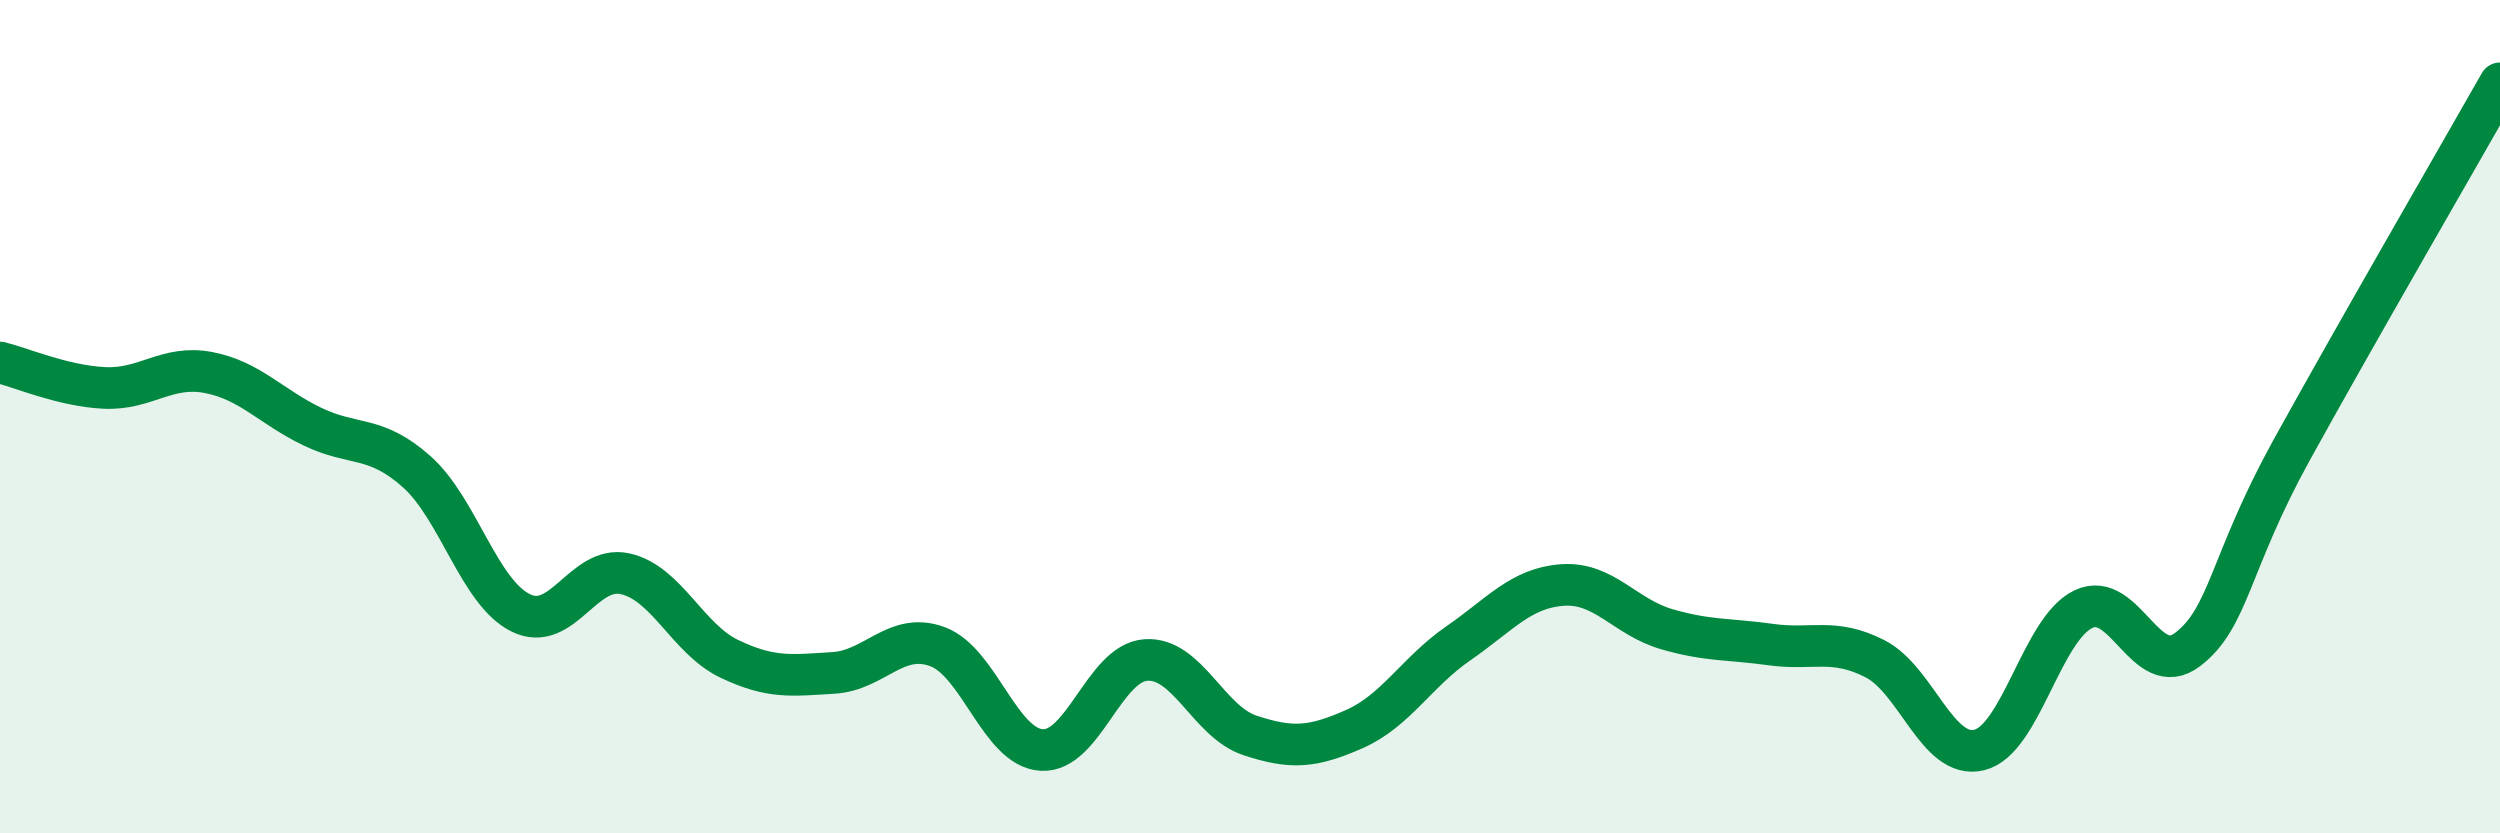
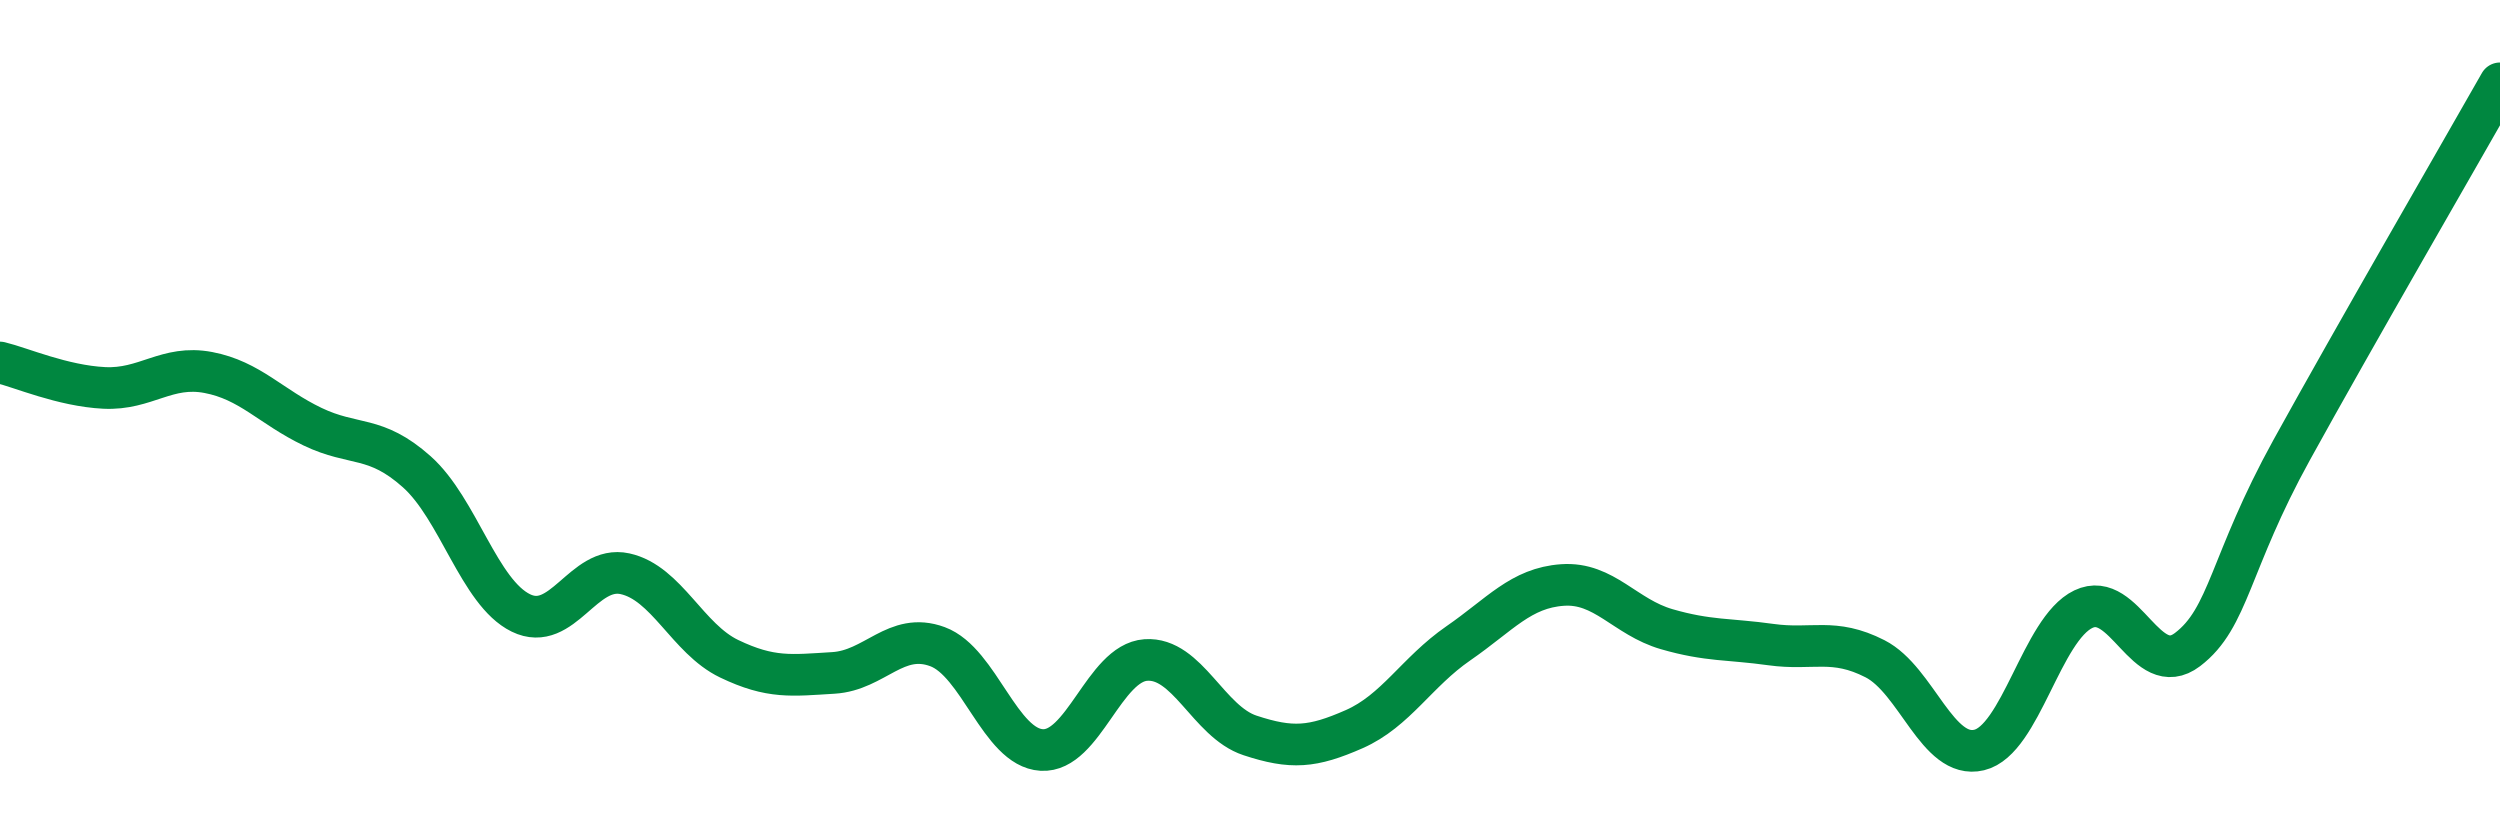
<svg xmlns="http://www.w3.org/2000/svg" width="60" height="20" viewBox="0 0 60 20">
-   <path d="M 0,8.7 C 0.5,8.82 1.5,9.26 2.5,9.31 C 3.5,9.36 4,8.75 5,8.94 C 6,9.13 6.5,9.76 7.5,10.24 C 8.5,10.72 9,10.43 10,11.32 C 11,12.21 11.5,14.22 12.5,14.71 C 13.5,15.2 14,13.55 15,13.77 C 16,13.99 16.5,15.33 17.5,15.81 C 18.5,16.29 19,16.21 20,16.15 C 21,16.09 21.5,15.15 22.5,15.52 C 23.5,15.89 24,17.94 25,18 C 26,18.06 26.5,15.91 27.5,15.84 C 28.5,15.77 29,17.32 30,17.65 C 31,17.98 31.5,17.94 32.5,17.5 C 33.5,17.06 34,16.13 35,15.44 C 36,14.75 36.5,14.11 37.5,14.04 C 38.5,13.97 39,14.81 40,15.1 C 41,15.39 41.5,15.33 42.5,15.47 C 43.5,15.61 44,15.3 45,15.81 C 46,16.32 46.5,18.24 47.5,18 C 48.5,17.76 49,15.1 50,14.62 C 51,14.14 51.5,16.35 52.5,15.59 C 53.5,14.83 53.5,13.52 55,10.8 C 56.5,8.08 59,3.76 60,2L60 20L0 20Z" fill="#008740" opacity="0.1" stroke-linecap="round" stroke-linejoin="round" />
  <path d="M 0,8.7 C 0.5,8.82 1.5,9.26 2.5,9.31 C 3.5,9.36 4,8.75 5,8.94 C 6,9.13 6.5,9.76 7.5,10.24 C 8.5,10.72 9,10.43 10,11.32 C 11,12.21 11.5,14.22 12.5,14.71 C 13.5,15.2 14,13.55 15,13.77 C 16,13.99 16.5,15.33 17.5,15.81 C 18.5,16.29 19,16.21 20,16.15 C 21,16.09 21.5,15.15 22.5,15.52 C 23.5,15.89 24,17.94 25,18 C 26,18.06 26.5,15.91 27.5,15.84 C 28.5,15.77 29,17.32 30,17.65 C 31,17.98 31.5,17.94 32.5,17.5 C 33.5,17.06 34,16.13 35,15.44 C 36,14.75 36.5,14.11 37.5,14.04 C 38.5,13.97 39,14.81 40,15.1 C 41,15.39 41.5,15.33 42.5,15.47 C 43.5,15.61 44,15.3 45,15.81 C 46,16.32 46.5,18.24 47.5,18 C 48.5,17.76 49,15.1 50,14.62 C 51,14.14 51.5,16.35 52.5,15.59 C 53.5,14.83 53.5,13.52 55,10.8 C 56.5,8.08 59,3.76 60,2" stroke="#008740" stroke-width="1" fill="none" stroke-linecap="round" stroke-linejoin="round" />
</svg>